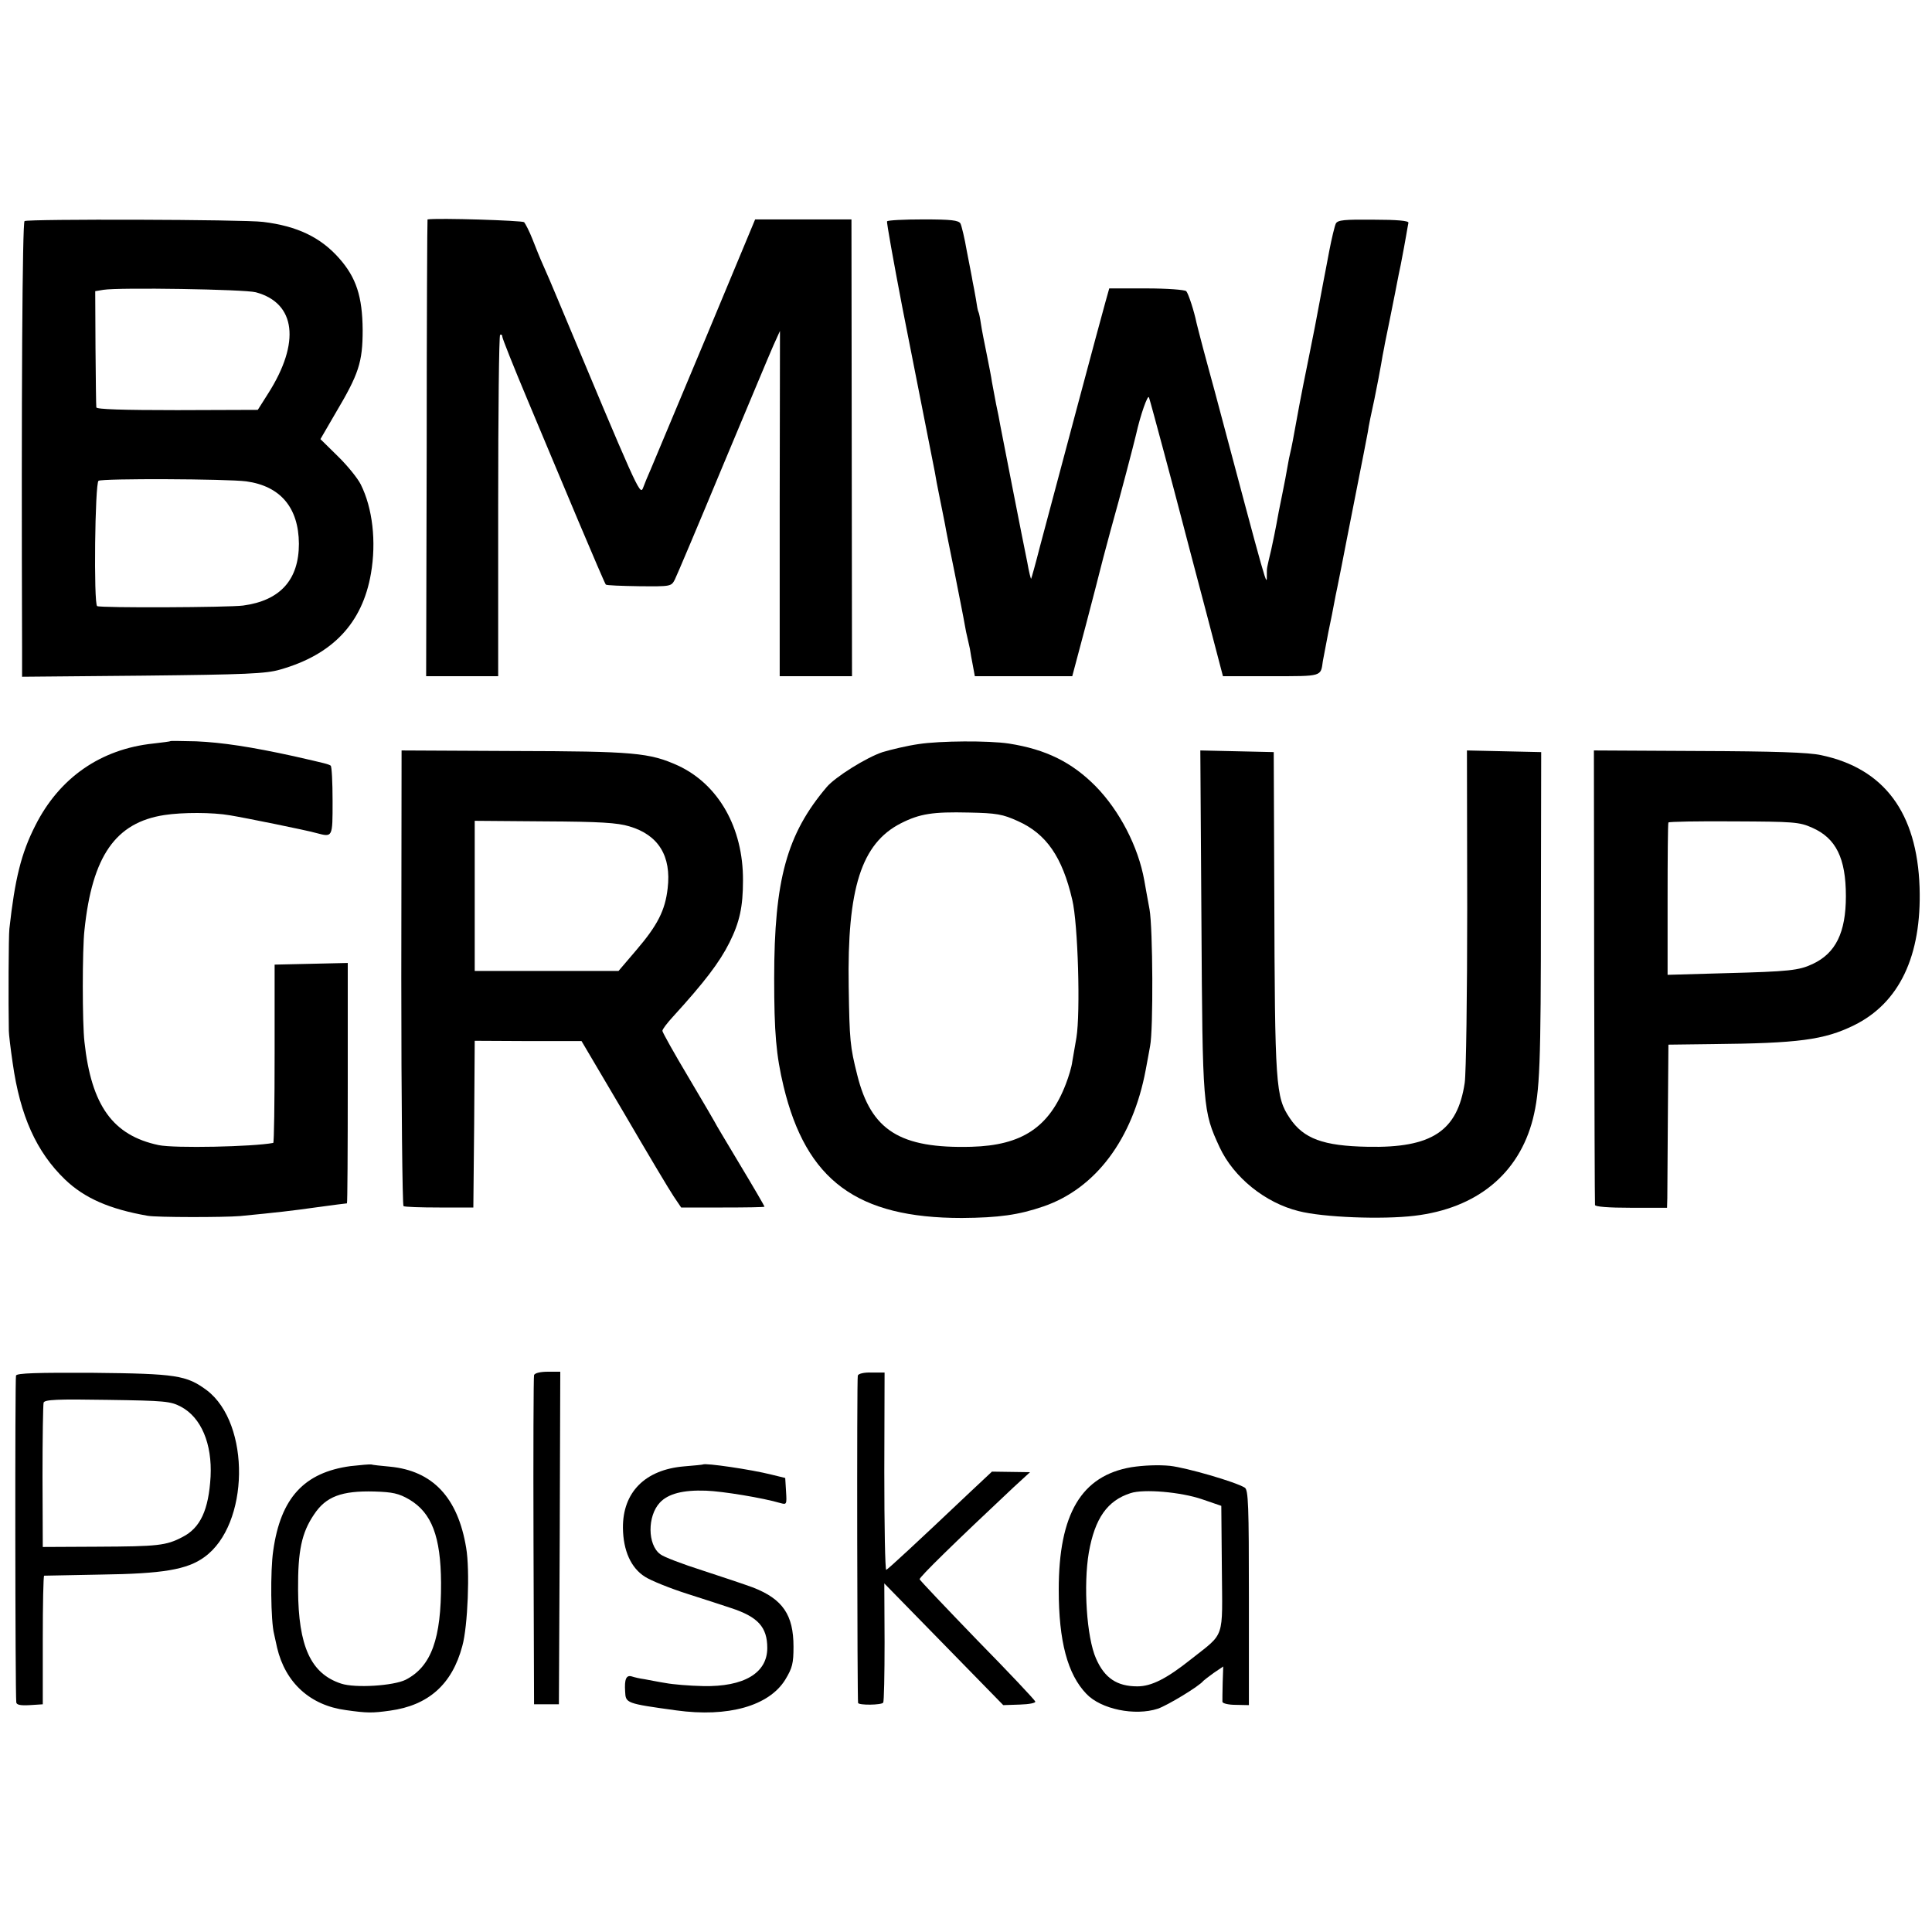
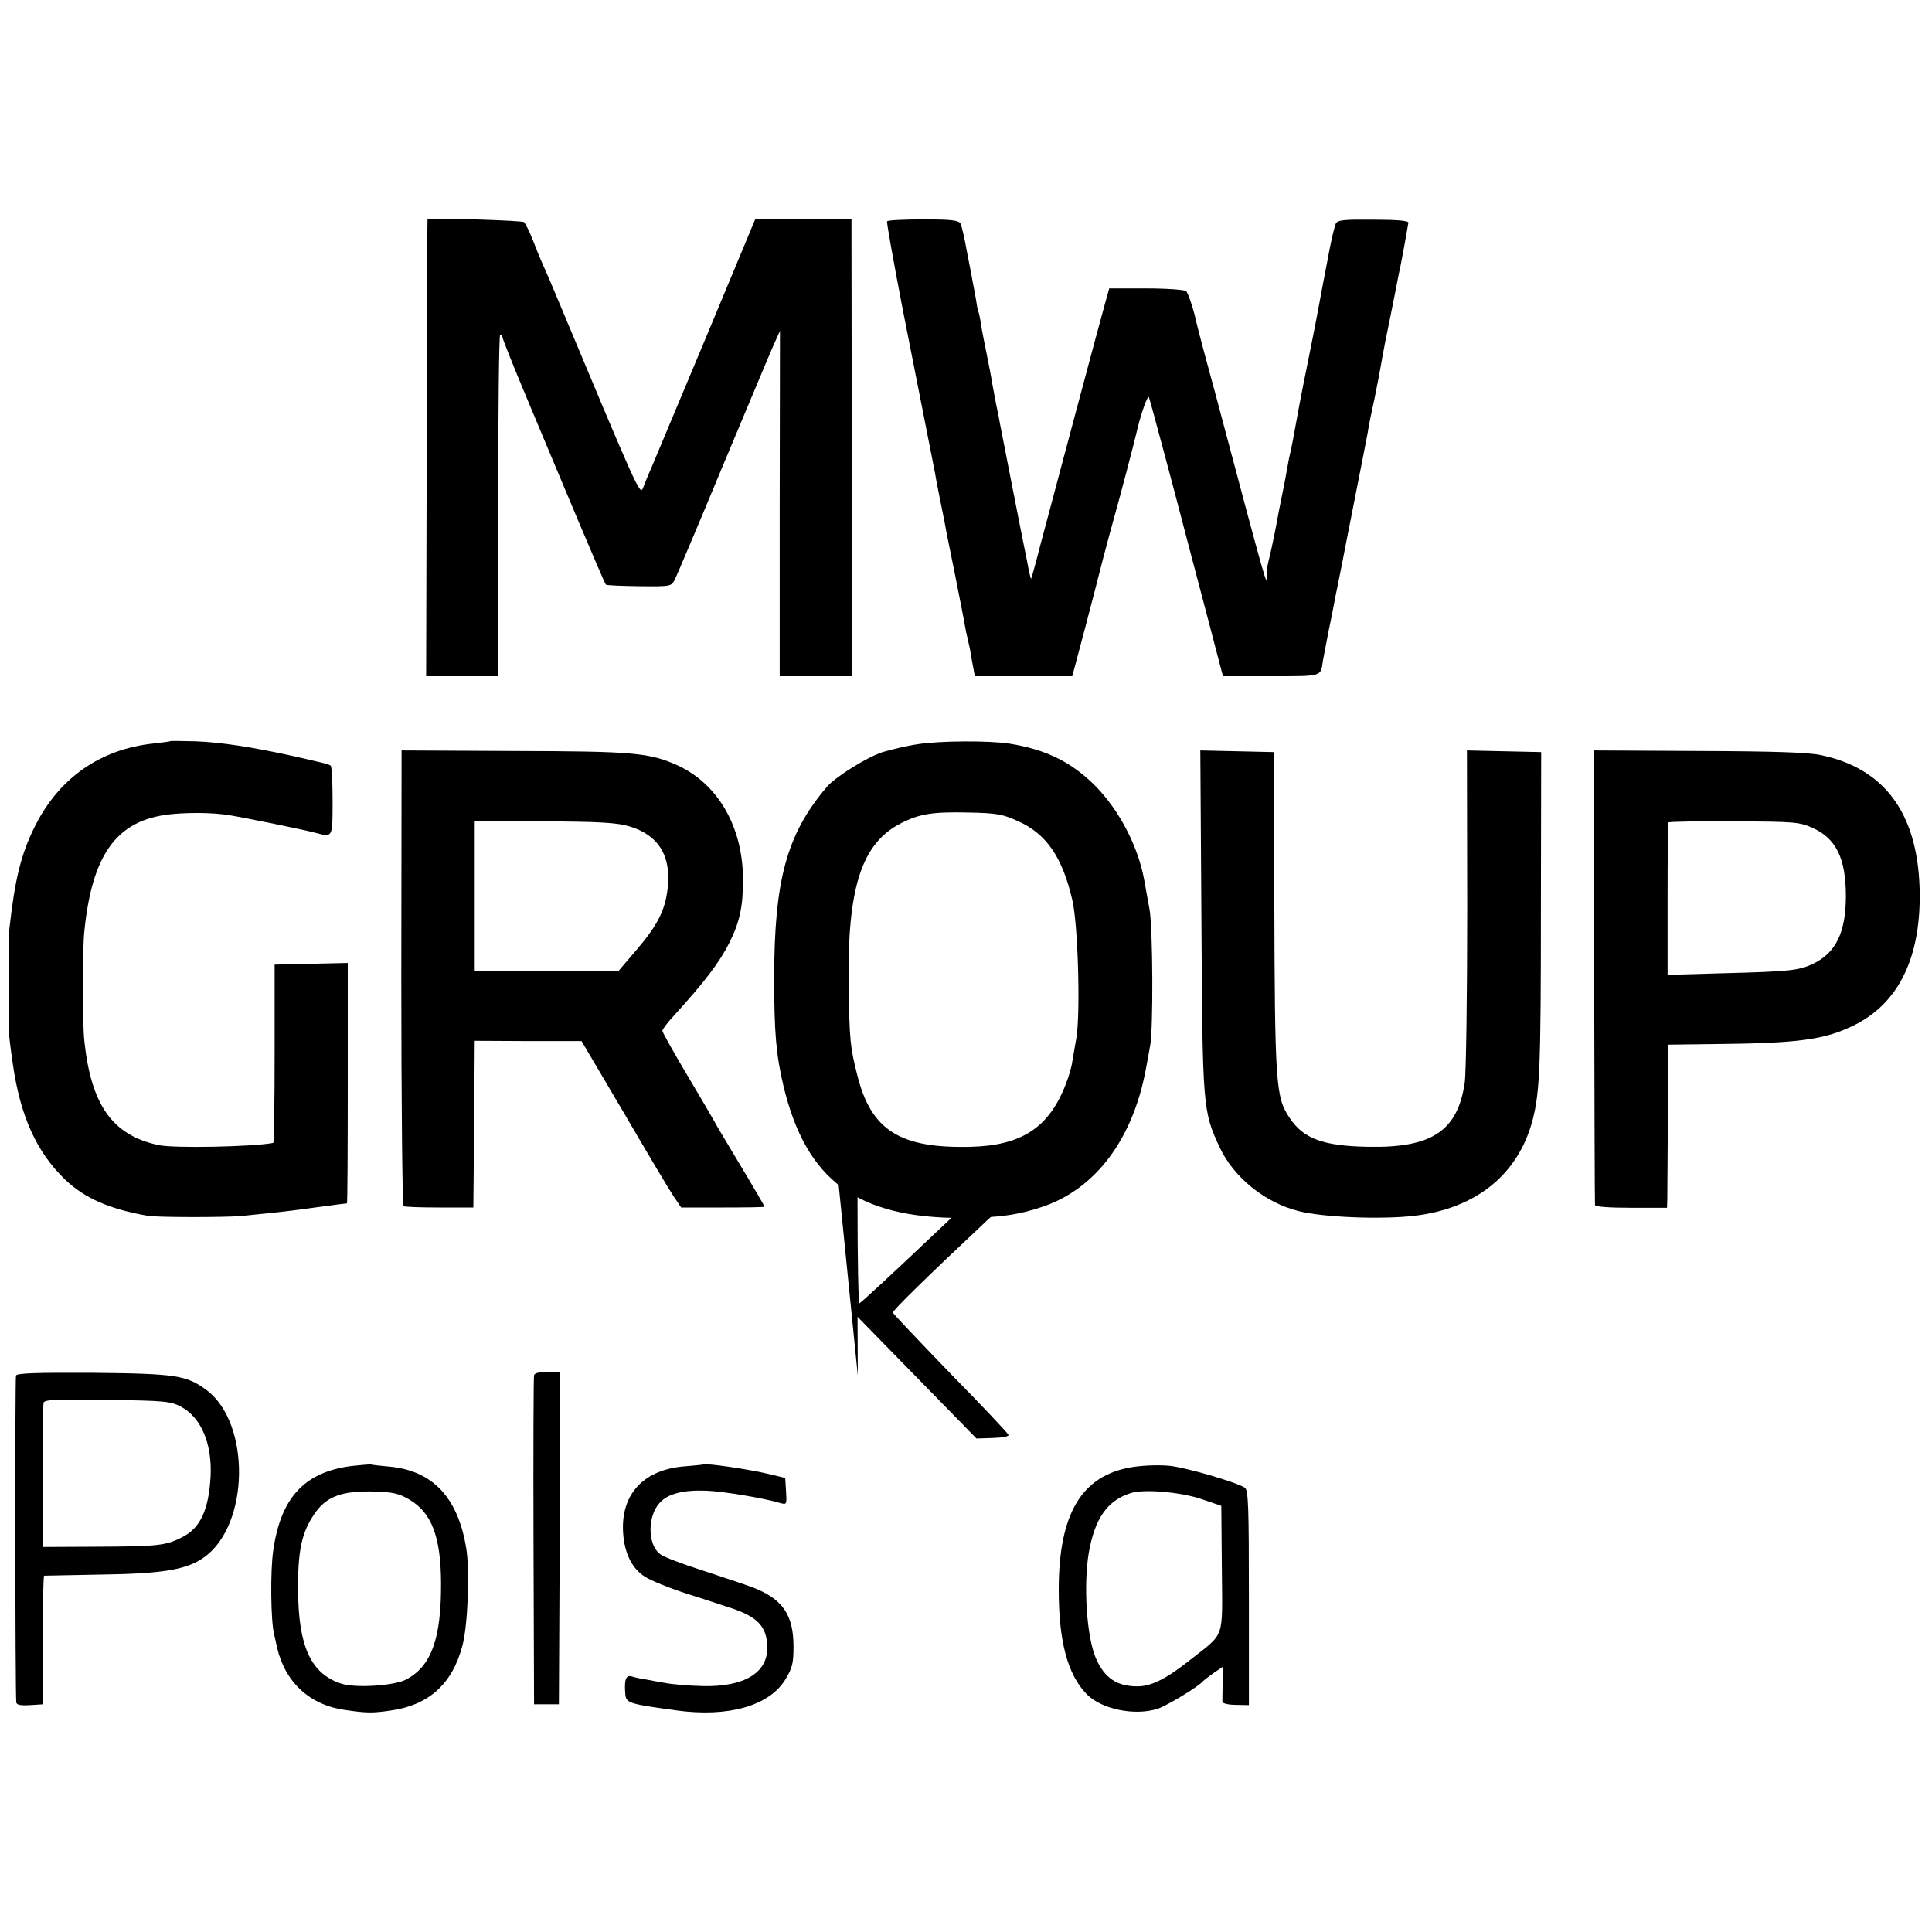
<svg xmlns="http://www.w3.org/2000/svg" version="1.0" width="700pt" height="700pt" viewBox="0 0 700 700" preserveAspectRatio="xMidYMid meet">
  <g transform="translate(0,700) scale(0.1,-0.1)" fill="#000000" stroke="none">
-     <path d="M89 6199 c-8 -4 -12 -639 -9 -1542 l0 -109 438 4 c373 4 446 7 497 22 190 54 298 168 329 348 20 116 6 237 -37 323 -11 22 -48 68 -83 102 l-63 62 54 93 c85 143 99 185 99 303 -1 120 -23 189 -85 259 -67 76 -152 117 -276 132 -69 9 -851 11 -864 3z m838 -258 c145 -39 162 -182 45 -366 l-38 -60 -292 -1 c-197 0 -292 3 -293 10 -1 6 -2 103 -3 216 l-1 205 30 5 c56 9 511 2 552 -9z m-35 -685 c124 -17 190 -95 191 -226 0 -131 -68 -206 -202 -224 -52 -7 -518 -9 -529 -2 -13 8 -8 446 5 454 14 9 466 7 535 -2z" />
    <path d="M1549 6205 c-1 0 -3 -372 -3 -827 l-2 -828 131 0 130 0 0 616 c0 339 3 618 7 621 5 2 8 -1 8 -7 0 -6 41 -109 91 -228 50 -119 133 -318 185 -441 52 -123 96 -226 99 -229 2 -3 57 -5 121 -6 114 -1 116 -1 129 24 7 14 85 198 173 410 89 212 171 409 184 438 l24 53 -1 -626 0 -625 131 0 131 0 -1 827 -1 828 -174 0 -175 0 -177 -425 c-98 -234 -187 -447 -199 -475 -12 -27 -26 -61 -31 -75 -11 -24 -23 4 -310 690 -17 41 -40 95 -51 119 -11 24 -28 67 -39 95 -11 28 -25 55 -30 61 -6 6 -313 16 -350 10z" />
    <path d="M3214 6198 c-2 -4 23 -143 55 -310 81 -411 112 -568 118 -598 2 -14 10 -56 18 -95 8 -38 16 -81 19 -95 2 -14 18 -93 35 -176 16 -82 33 -166 36 -185 3 -19 8 -41 10 -49 2 -8 6 -26 9 -40 2 -14 7 -42 11 -62 l7 -38 177 0 176 0 50 188 c27 103 50 192 51 197 1 6 18 69 37 140 38 135 85 316 93 350 16 72 43 148 47 135 5 -13 103 -380 113 -420 2 -8 19 -73 38 -145 32 -120 84 -319 107 -407 l10 -38 175 0 c187 0 179 -2 187 55 3 17 12 64 20 105 9 41 18 89 21 105 3 17 8 41 11 55 3 14 10 50 16 80 6 30 28 145 50 255 22 110 42 214 45 230 2 17 13 71 24 120 10 50 21 106 24 125 3 19 8 46 11 60 2 14 12 59 20 100 8 41 17 86 20 100 3 14 11 59 20 100 8 41 17 90 20 108 3 19 7 39 8 45 1 7 -40 11 -126 11 -106 1 -130 -1 -137 -14 -4 -8 -15 -53 -24 -100 -9 -47 -18 -96 -21 -110 -3 -14 -9 -50 -15 -80 -13 -71 -16 -85 -40 -205 -27 -132 -39 -198 -56 -292 -3 -16 -7 -35 -9 -43 -2 -8 -7 -31 -10 -50 -3 -19 -12 -66 -20 -105 -8 -38 -17 -85 -20 -103 -3 -18 -12 -60 -19 -93 -17 -72 -16 -65 -16 -91 0 -47 6 -67 -189 665 -12 42 -30 112 -42 155 -11 42 -22 84 -24 93 -8 40 -29 105 -37 114 -5 5 -69 10 -144 10 l-135 0 -14 -50 c-15 -52 -183 -682 -237 -885 -16 -63 -31 -116 -32 -117 -1 -2 -8 25 -14 60 -7 34 -31 154 -53 267 -22 113 -42 216 -45 230 -2 14 -9 48 -15 76 -5 28 -12 64 -15 80 -2 16 -11 61 -19 101 -8 39 -18 89 -21 110 -3 21 -7 40 -9 43 -2 3 -6 24 -9 46 -4 22 -9 51 -12 64 -2 14 -12 63 -21 110 -8 47 -19 92 -23 100 -7 12 -34 15 -135 15 -70 0 -129 -3 -131 -7z" />
    <path d="M618 4315 c-2 -2 -30 -5 -63 -9 -190 -20 -340 -124 -427 -297 -51 -100 -74 -193 -94 -374 -3 -24 -4 -268 -2 -370 0 -11 6 -63 14 -117 27 -191 86 -322 190 -422 70 -67 161 -107 299 -131 32 -6 276 -6 335 -1 134 13 187 19 279 32 58 8 106 14 108 14 2 0 3 196 3 435 l0 436 -132 -3 -133 -3 0 -322 c0 -178 -2 -323 -5 -324 -73 -14 -358 -20 -415 -8 -166 35 -244 143 -269 374 -8 67 -8 336 0 405 28 269 113 390 290 417 65 10 174 10 237 -1 55 -9 277 -54 312 -64 61 -16 60 -18 60 116 0 68 -3 126 -7 128 -10 6 -19 8 -133 34 -155 34 -261 50 -354 54 -50 1 -92 2 -93 1z" />
    <path d="M3328 4304 c-42 -6 -100 -20 -130 -29 -58 -19 -172 -90 -203 -127 -144 -170 -190 -335 -190 -693 0 -196 7 -278 34 -391 82 -341 266 -477 646 -477 134 1 206 11 296 42 189 65 323 244 370 494 6 34 14 73 16 87 12 59 10 428 -2 495 -7 39 -16 86 -19 105 -22 123 -90 253 -176 341 -86 87 -180 134 -315 155 -73 11 -249 10 -327 -2z m360 -279 c103 -46 161 -130 197 -285 21 -87 30 -410 15 -500 -5 -30 -12 -69 -15 -87 -2 -18 -13 -54 -23 -80 -60 -157 -159 -223 -342 -228 -259 -7 -364 59 -414 260 -26 103 -28 125 -31 320 -6 357 46 519 189 592 69 35 116 42 246 39 101 -2 123 -6 178 -31z" />
    <path d="M1454 3458 c0 -453 4 -825 8 -828 4 -3 62 -5 130 -5 l123 0 3 302 2 302 194 -1 193 0 154 -261 c84 -144 165 -280 180 -302 l27 -40 151 0 c83 0 151 1 151 3 0 2 -40 71 -90 154 -49 82 -90 150 -90 152 0 1 -43 74 -95 162 -52 87 -95 164 -95 169 0 6 17 28 38 51 114 125 169 197 205 269 37 74 49 130 49 225 1 191 -89 348 -235 416 -104 47 -160 52 -596 53 l-406 2 -1 -823z m826 548 c106 -31 153 -108 139 -225 -9 -79 -36 -133 -114 -224 l-64 -75 -260 0 -261 0 0 272 0 272 253 -2 c201 -1 264 -5 307 -18z" />
    <path d="M4353 3663 c4 -678 5 -688 66 -820 51 -109 165 -201 286 -231 89 -23 303 -31 420 -17 226 27 378 152 429 351 25 101 29 189 29 768 l1 561 -135 3 -134 3 1 -571 c0 -314 -4 -598 -9 -633 -26 -175 -119 -237 -352 -232 -160 3 -232 29 -282 104 -51 76 -54 115 -56 816 l-2 510 -133 3 -133 3 4 -618z" />
    <path d="M5776 3463 c1 -450 2 -823 3 -829 1 -6 47 -10 131 -10 l130 0 1 35 c0 20 1 153 2 296 l2 260 160 2 c310 3 404 15 512 68 165 81 246 252 238 500 -9 270 -128 431 -357 479 -45 10 -171 14 -443 15 l-380 2 1 -818z m790 538 c86 -38 122 -110 122 -248 0 -132 -37 -207 -121 -246 -49 -23 -84 -27 -314 -33 l-211 -6 0 274 c0 150 1 275 3 278 2 3 108 5 237 4 217 -1 237 -2 284 -23z" />
    <path d="M58 2016 c-4 -9 -3 -1149 1 -1184 1 -9 15 -12 49 -10 l47 3 0 233 c0 127 2 232 5 233 3 0 95 2 205 4 225 3 313 18 375 63 164 117 169 484 9 605 -73 54 -110 60 -411 63 -201 1 -278 -1 -280 -10z m598 -113 c73 -39 113 -134 107 -253 -7 -121 -37 -186 -102 -219 -59 -31 -89 -34 -306 -35 l-200 -1 -1 255 c0 140 2 261 4 268 4 11 49 13 231 10 210 -3 229 -5 267 -25z" />
    <path d="M1935 2018 c-2 -7 -3 -278 -2 -603 l2 -590 45 0 45 0 3 603 2 602 -45 0 c-28 0 -47 -5 -50 -12z" />
-     <path d="M3108 2016 c-4 -9 -2 -1172 1 -1186 2 -9 85 -8 91 1 3 4 5 103 5 219 l-1 213 216 -221 215 -220 60 2 c35 1 58 6 56 11 -2 6 -96 106 -210 222 -113 117 -207 216 -209 221 -2 7 127 133 340 333 l60 55 -69 1 -69 1 -80 -75 c-191 -181 -296 -278 -303 -281 -4 -1 -7 159 -7 356 l1 359 -47 0 c-27 1 -48 -4 -50 -11z" />
+     <path d="M3108 2016 l-1 213 216 -221 215 -220 60 2 c35 1 58 6 56 11 -2 6 -96 106 -210 222 -113 117 -207 216 -209 221 -2 7 127 133 340 333 l60 55 -69 1 -69 1 -80 -75 c-191 -181 -296 -278 -303 -281 -4 -1 -7 159 -7 356 l1 359 -47 0 c-27 1 -48 -4 -50 -11z" />
    <path d="M1270 1688 c-168 -23 -253 -115 -280 -306 -11 -73 -9 -256 3 -302 2 -8 7 -31 11 -50 30 -127 120 -209 249 -226 77 -11 96 -11 160 -2 139 19 225 95 262 234 20 71 28 275 14 356 -30 182 -121 279 -276 294 -32 3 -62 6 -68 8 -5 1 -39 -2 -75 -6z m213 -121 c81 -48 114 -134 115 -302 1 -202 -35 -303 -128 -351 -44 -22 -183 -31 -234 -14 -110 36 -155 135 -156 340 -1 141 13 207 58 273 43 65 100 86 218 83 67 -2 89 -7 127 -29z" />
    <path d="M2547 1694 c-1 -1 -32 -4 -69 -7 -141 -12 -222 -94 -221 -223 1 -82 29 -145 80 -177 22 -14 91 -42 154 -62 63 -20 133 -43 157 -51 98 -32 132 -69 132 -145 0 -91 -85 -141 -232 -138 -49 1 -110 6 -136 11 -26 4 -60 11 -77 14 -16 2 -37 7 -46 10 -20 6 -27 -10 -24 -55 2 -42 3 -43 185 -68 188 -26 336 16 395 111 26 43 30 59 30 120 0 115 -39 172 -146 214 -30 11 -113 39 -184 62 -72 23 -141 49 -153 59 -46 34 -47 138 -1 187 30 32 84 46 167 43 59 -2 206 -26 270 -45 22 -6 23 -5 20 42 l-3 49 -49 12 c-75 19 -241 43 -249 37z" />
    <path d="M4099 1684 c-181 -31 -263 -169 -263 -444 0 -187 32 -306 100 -377 53 -56 176 -81 259 -54 35 12 151 82 165 101 3 3 20 16 38 29 l34 23 -2 -58 c-1 -33 -1 -64 -1 -70 1 -6 22 -11 49 -11 l47 -1 0 389 c0 335 -2 391 -15 399 -34 21 -210 72 -271 79 -41 4 -95 2 -140 -5z m256 -116 l70 -24 2 -227 c2 -261 13 -230 -112 -329 -88 -70 -143 -98 -194 -98 -74 0 -119 30 -150 101 -34 77 -46 266 -26 384 22 124 67 188 151 215 48 16 183 4 259 -22z" />
  </g>
</svg>